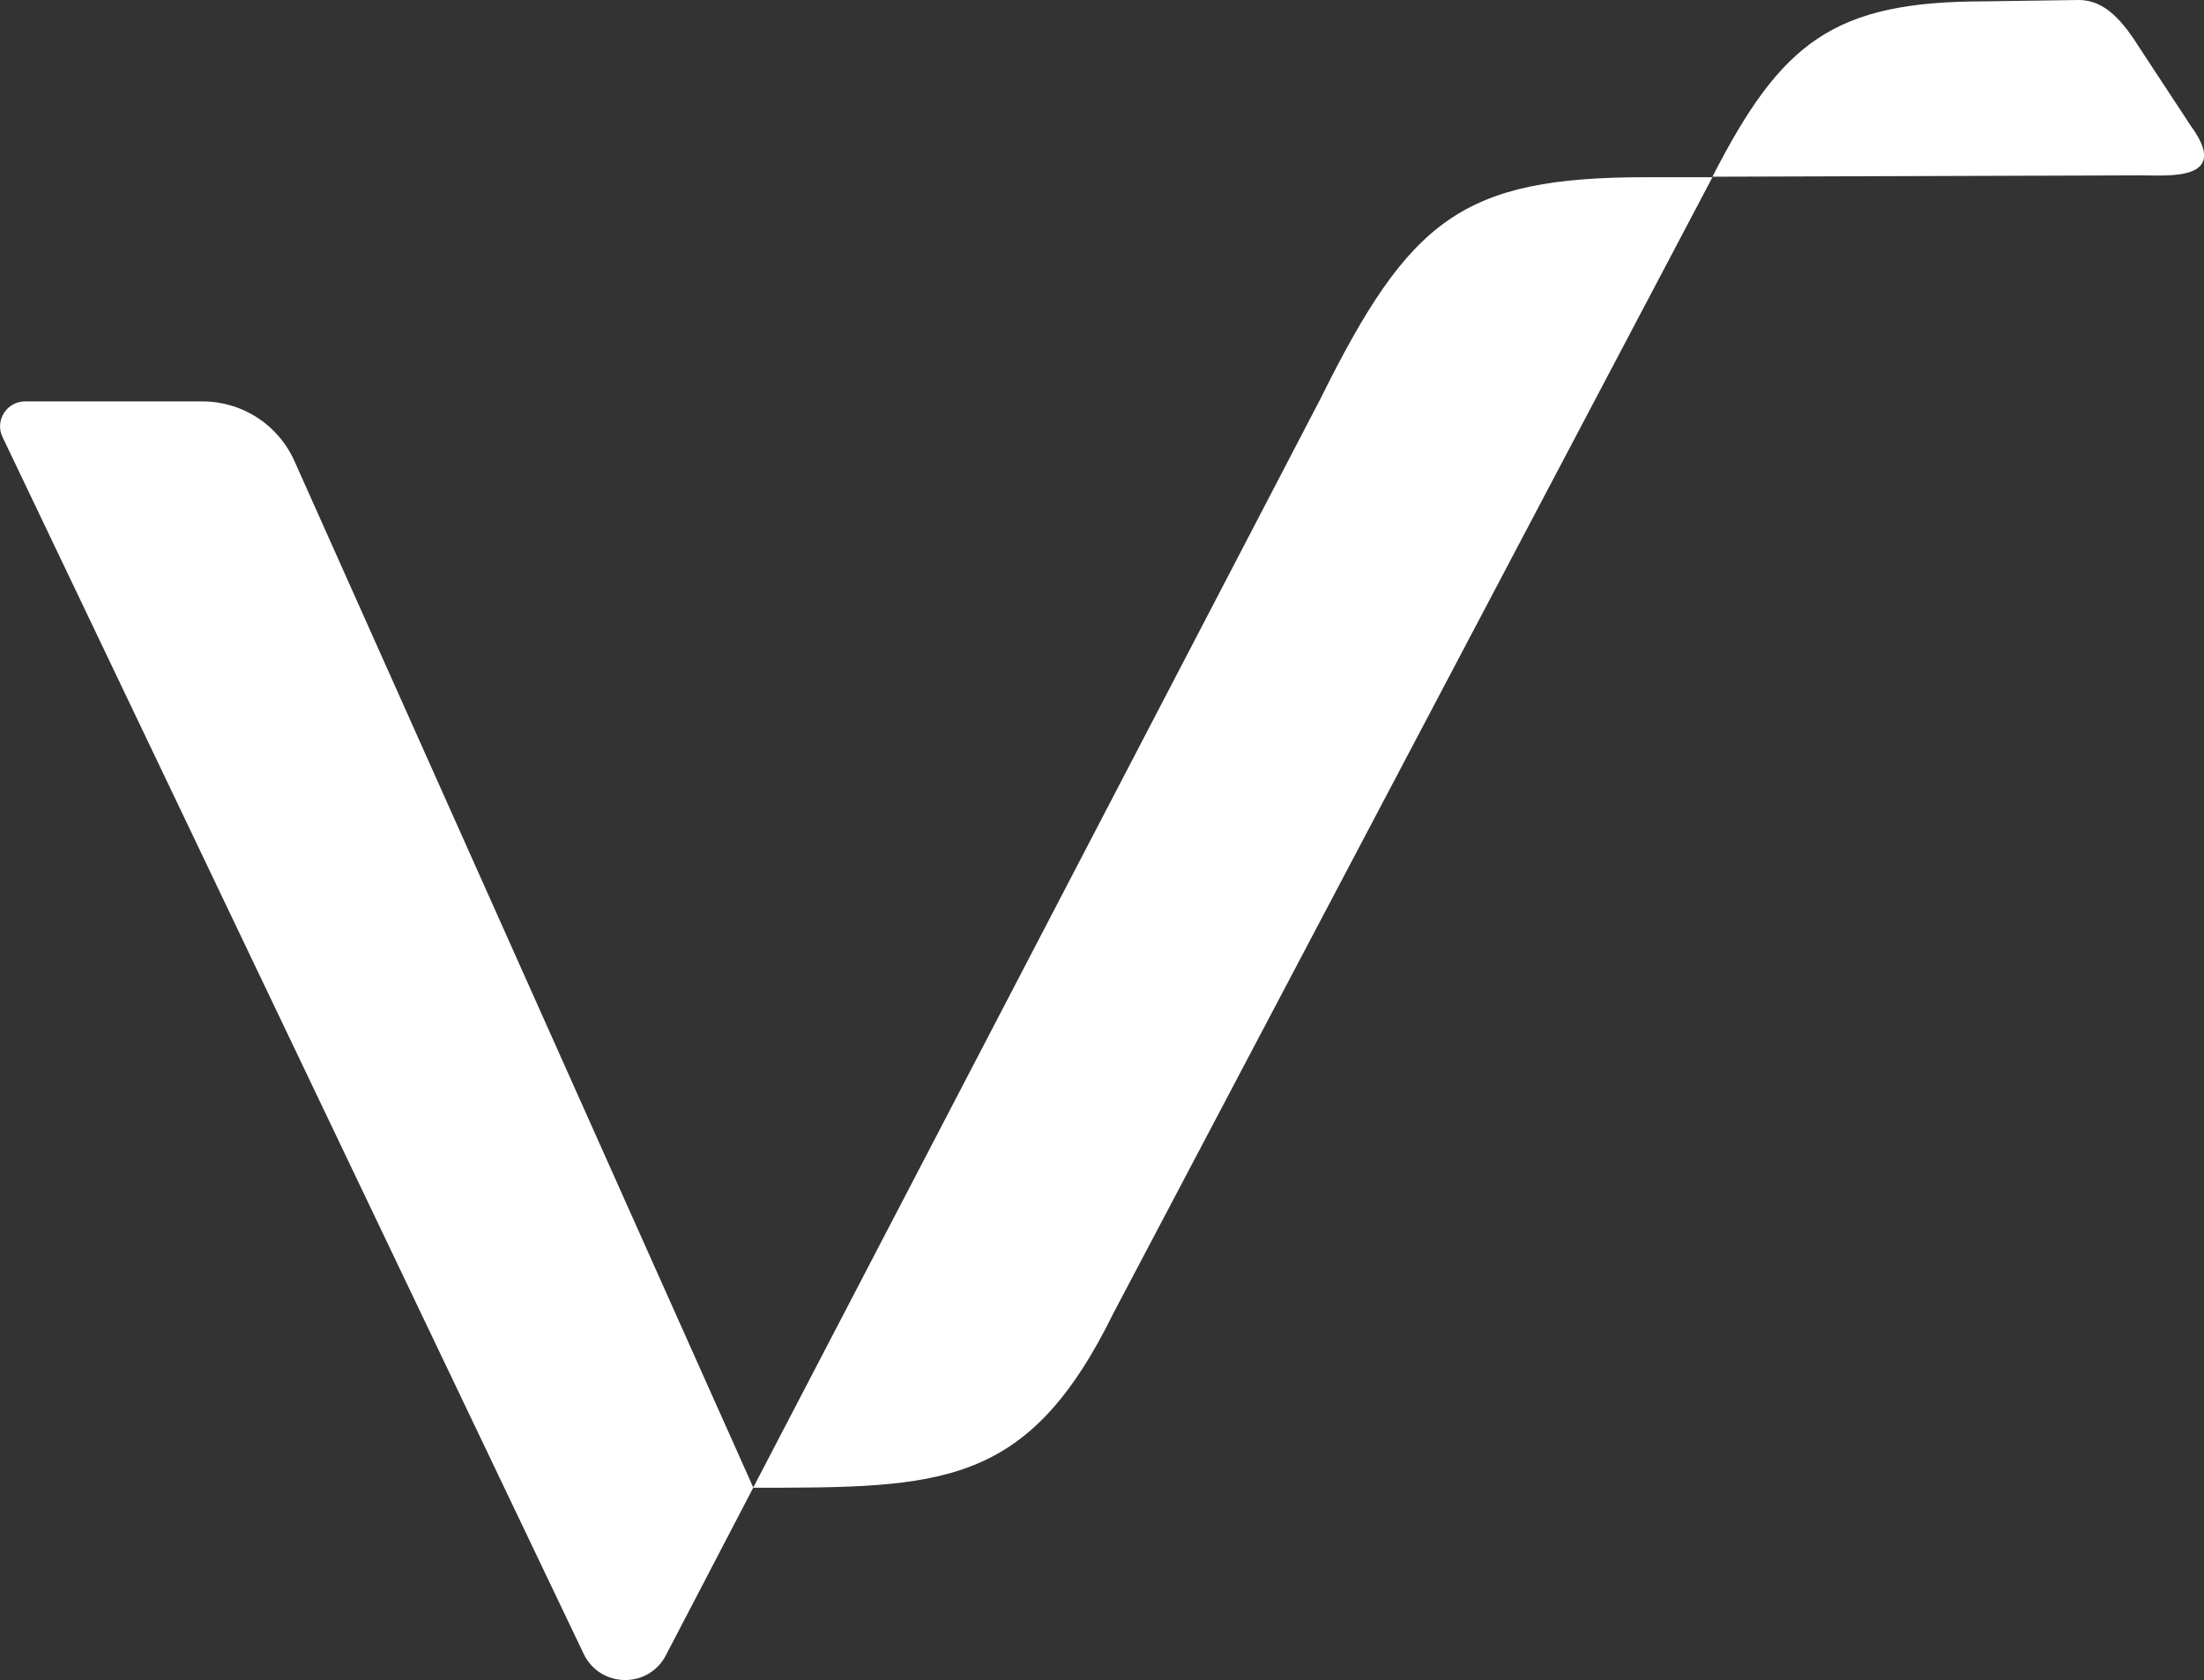
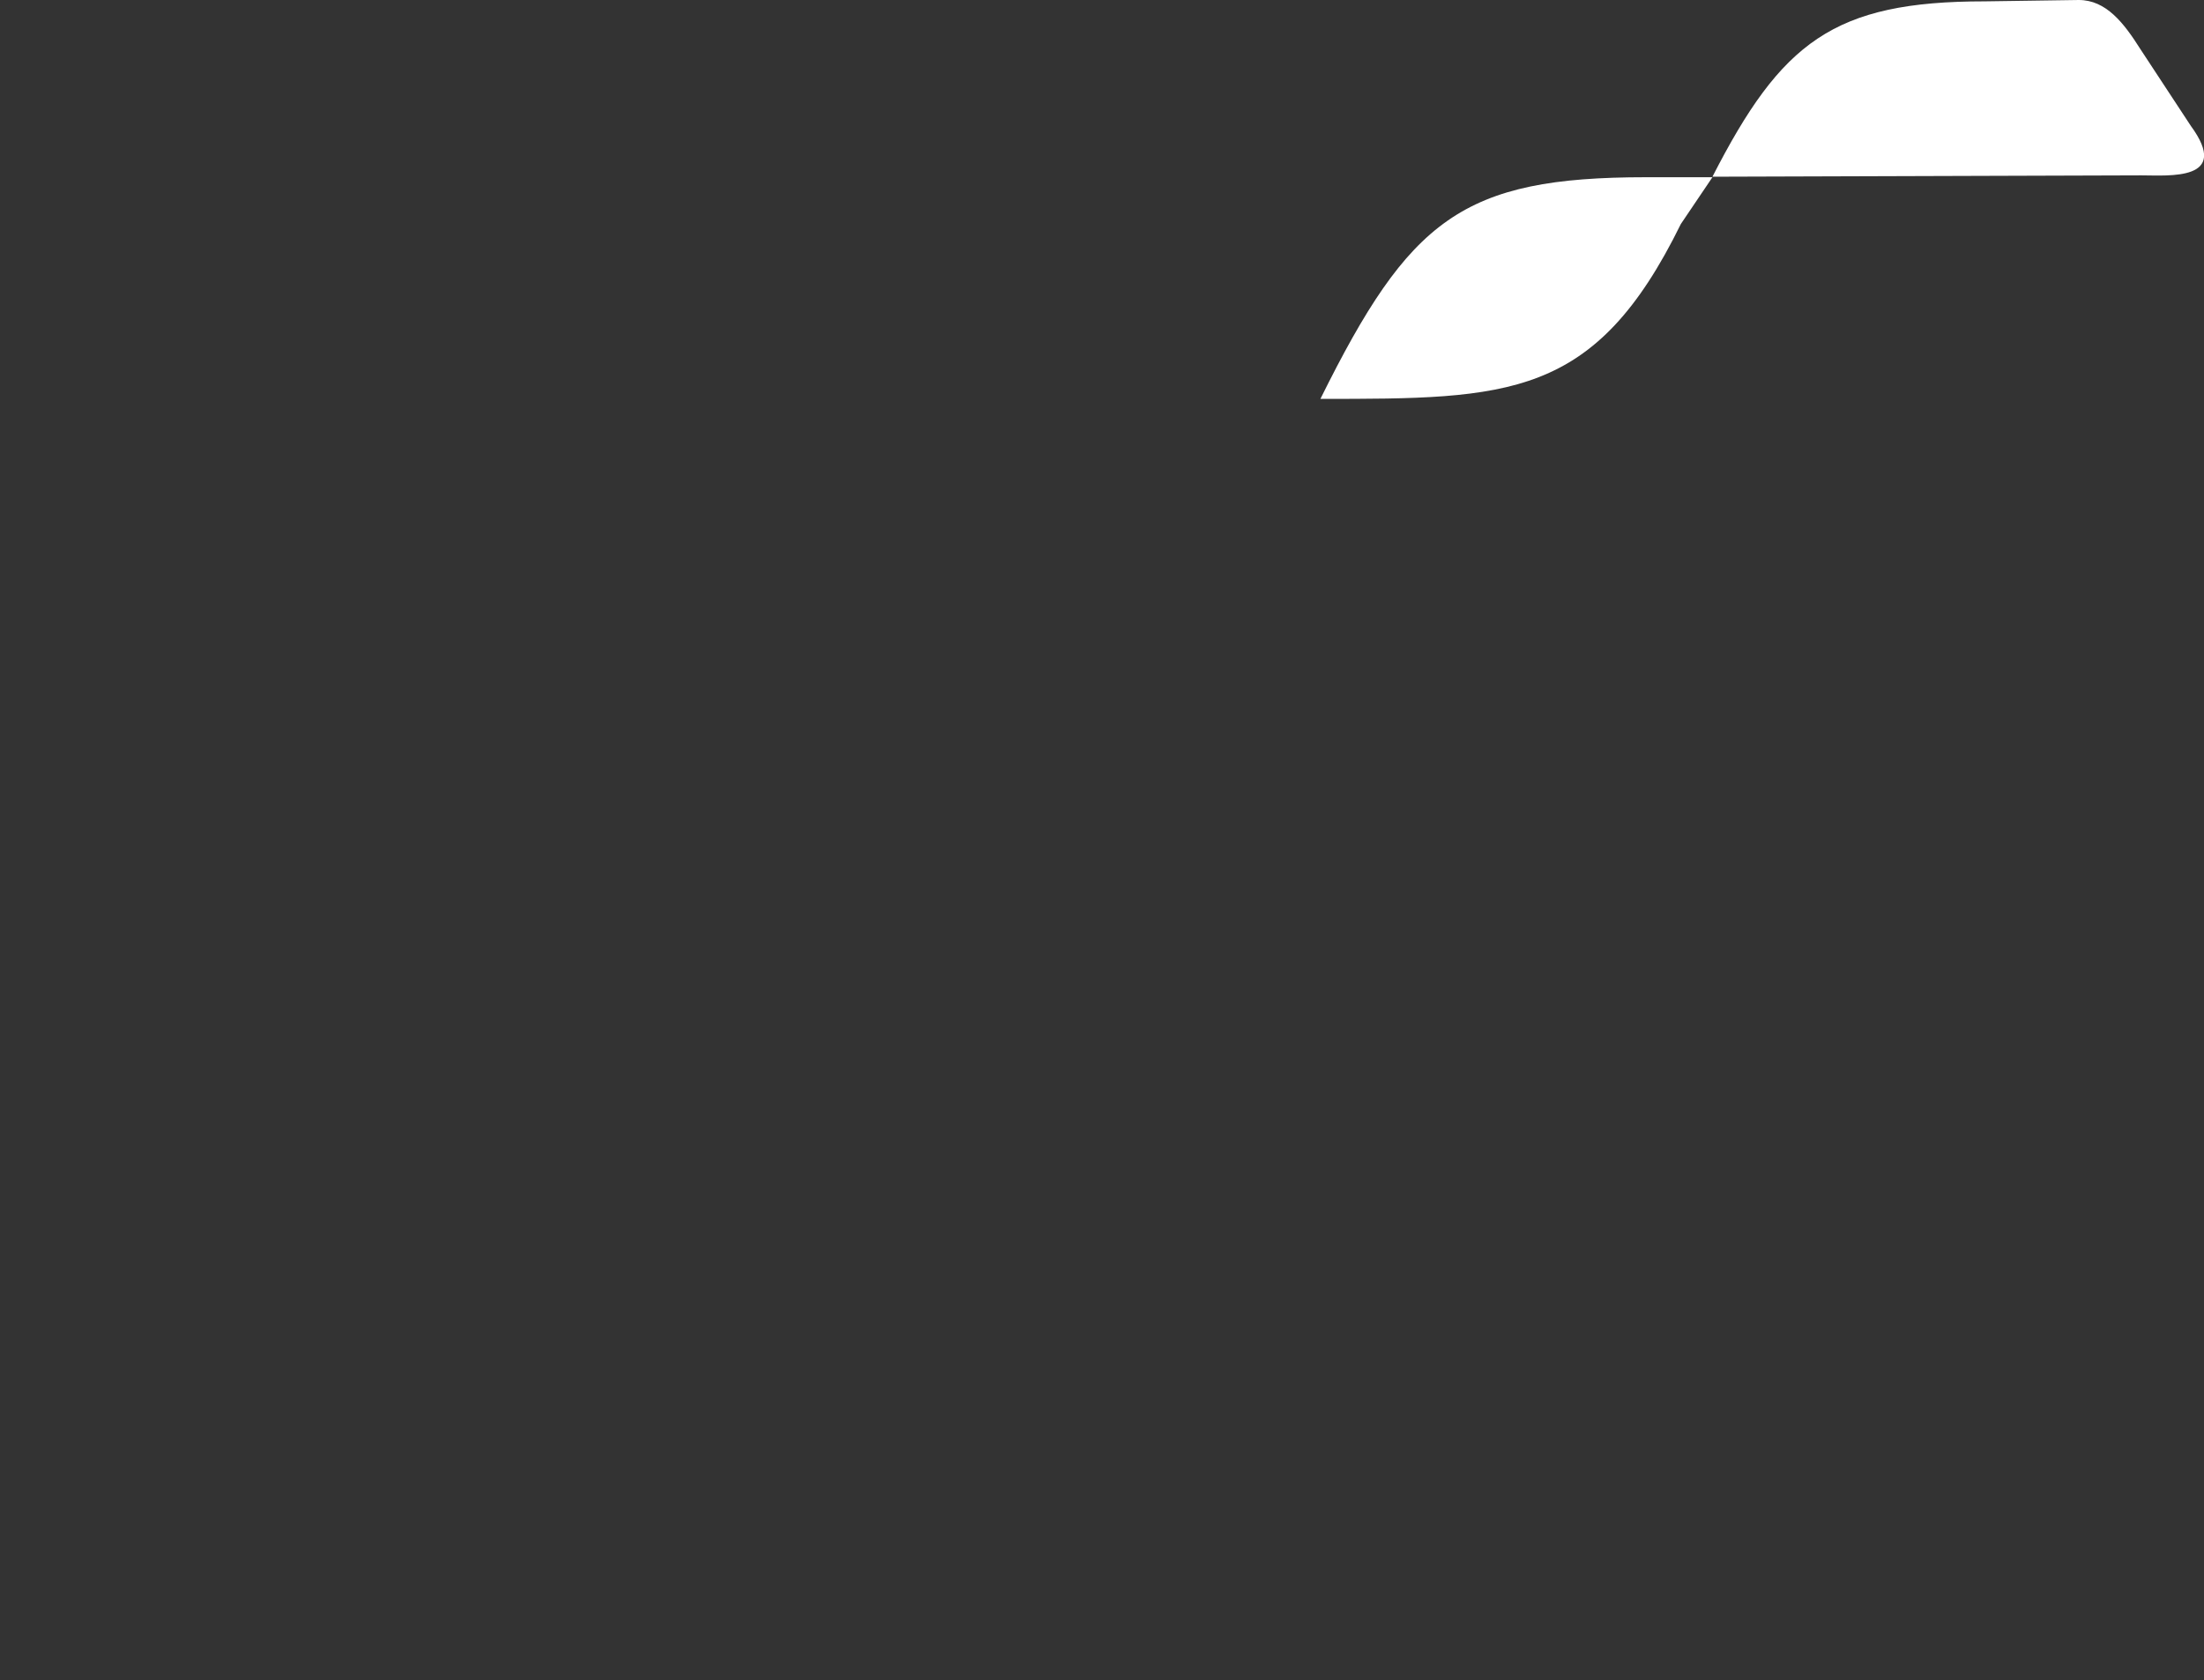
<svg xmlns="http://www.w3.org/2000/svg" id="Layer_2" viewBox="0 0 130.43 99.45">
  <rect x="0" y="0" width="130.43" height="99.45" fill="#333333" stroke="none" />
  <defs>
    <style>.cls-1{fill:#fff;}</style>
  </defs>
  <g id="Layer_1-2">
    <path class="cls-1" d="m129.65,7.45l-2.97-4.52C125.69,1.36,124.64,0,123.02,0l-5.57.08c-8.95,0-12.03,2.41-16.11,10.38l25.38-.08c1.62,0,5.33.35,2.93-2.93Z" />
-     <path class="cls-1" d="m97.41,10.49c-10.88,0-13.99,2.47-19.27,13.12l-33.57,64.45c11.16,0,16.25,0,21.33-10.35L101.34,10.49h-3.93Z" />
-     <path class="cls-1" d="m17.42,27.28c-.96-2.14-3.08-3.52-5.43-3.52H1.48c-1.08,0-1.8,1.13-1.33,2.11l34.39,72.02c.97,2.03,3.84,2.08,4.87.08l5.17-9.92L17.42,27.28Z" />
+     <path class="cls-1" d="m97.41,10.49c-10.88,0-13.99,2.47-19.27,13.12c11.16,0,16.25,0,21.33-10.35L101.34,10.49h-3.93Z" />
  </g>
</svg>